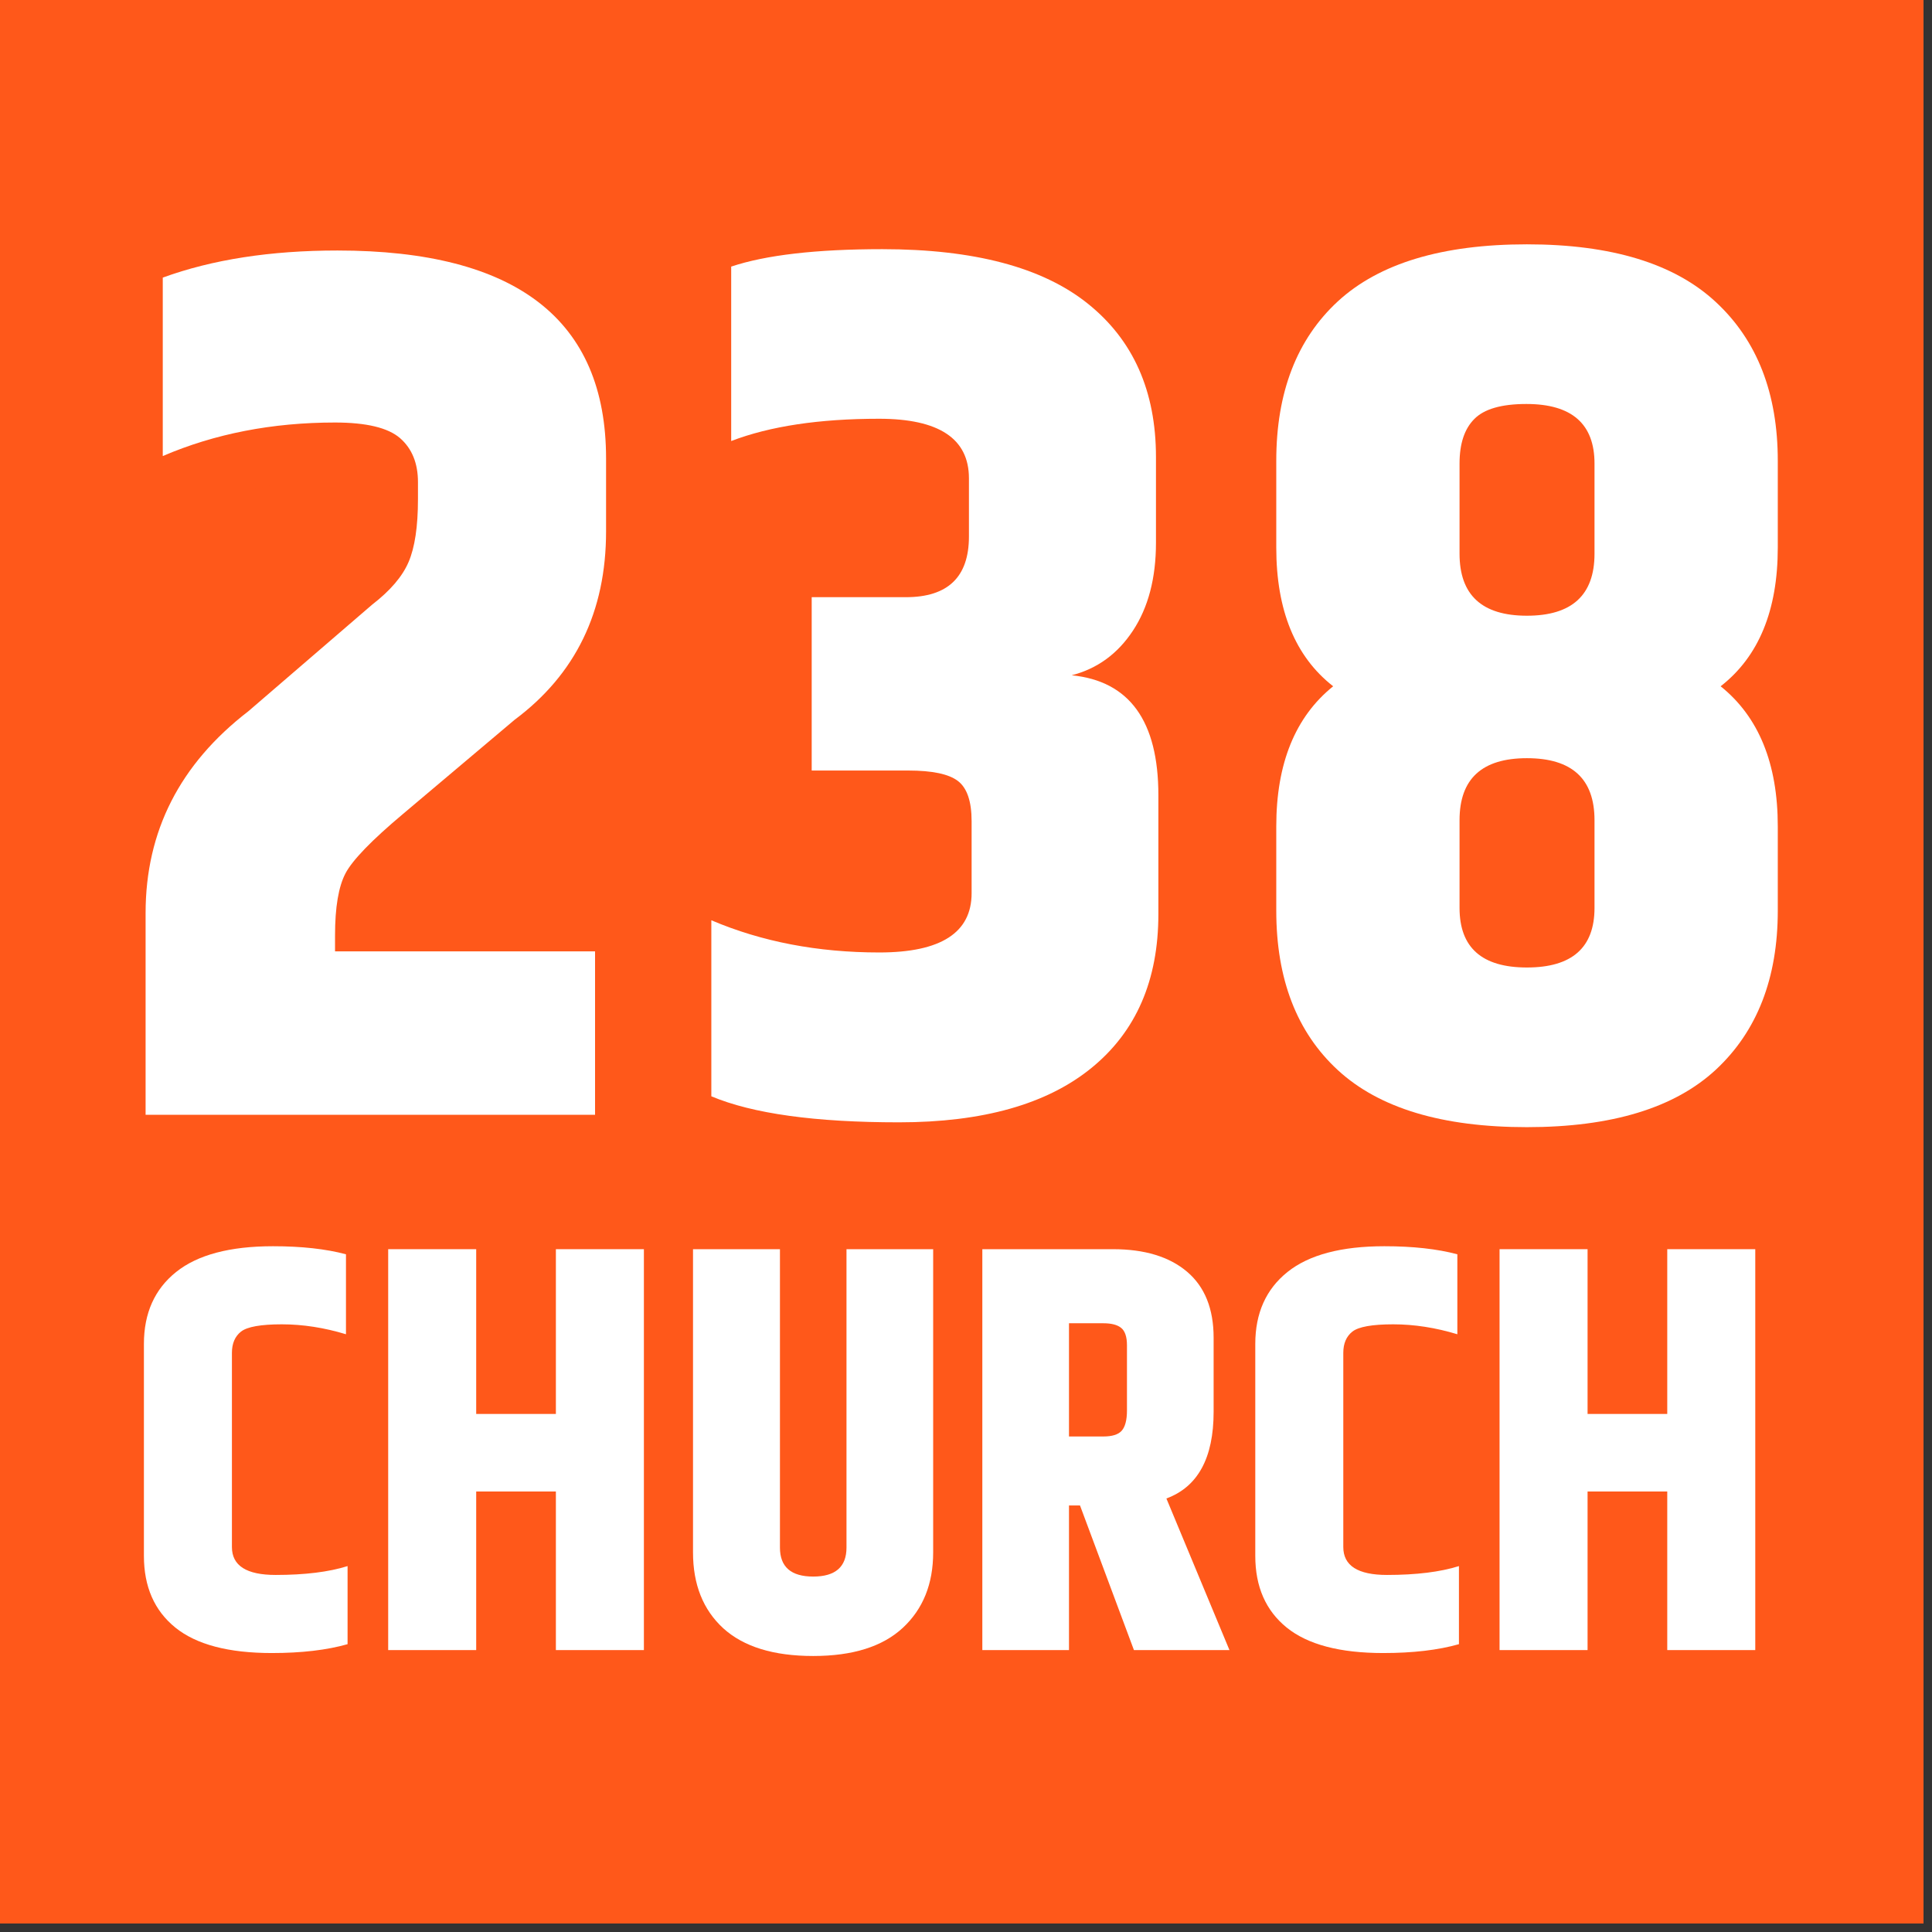
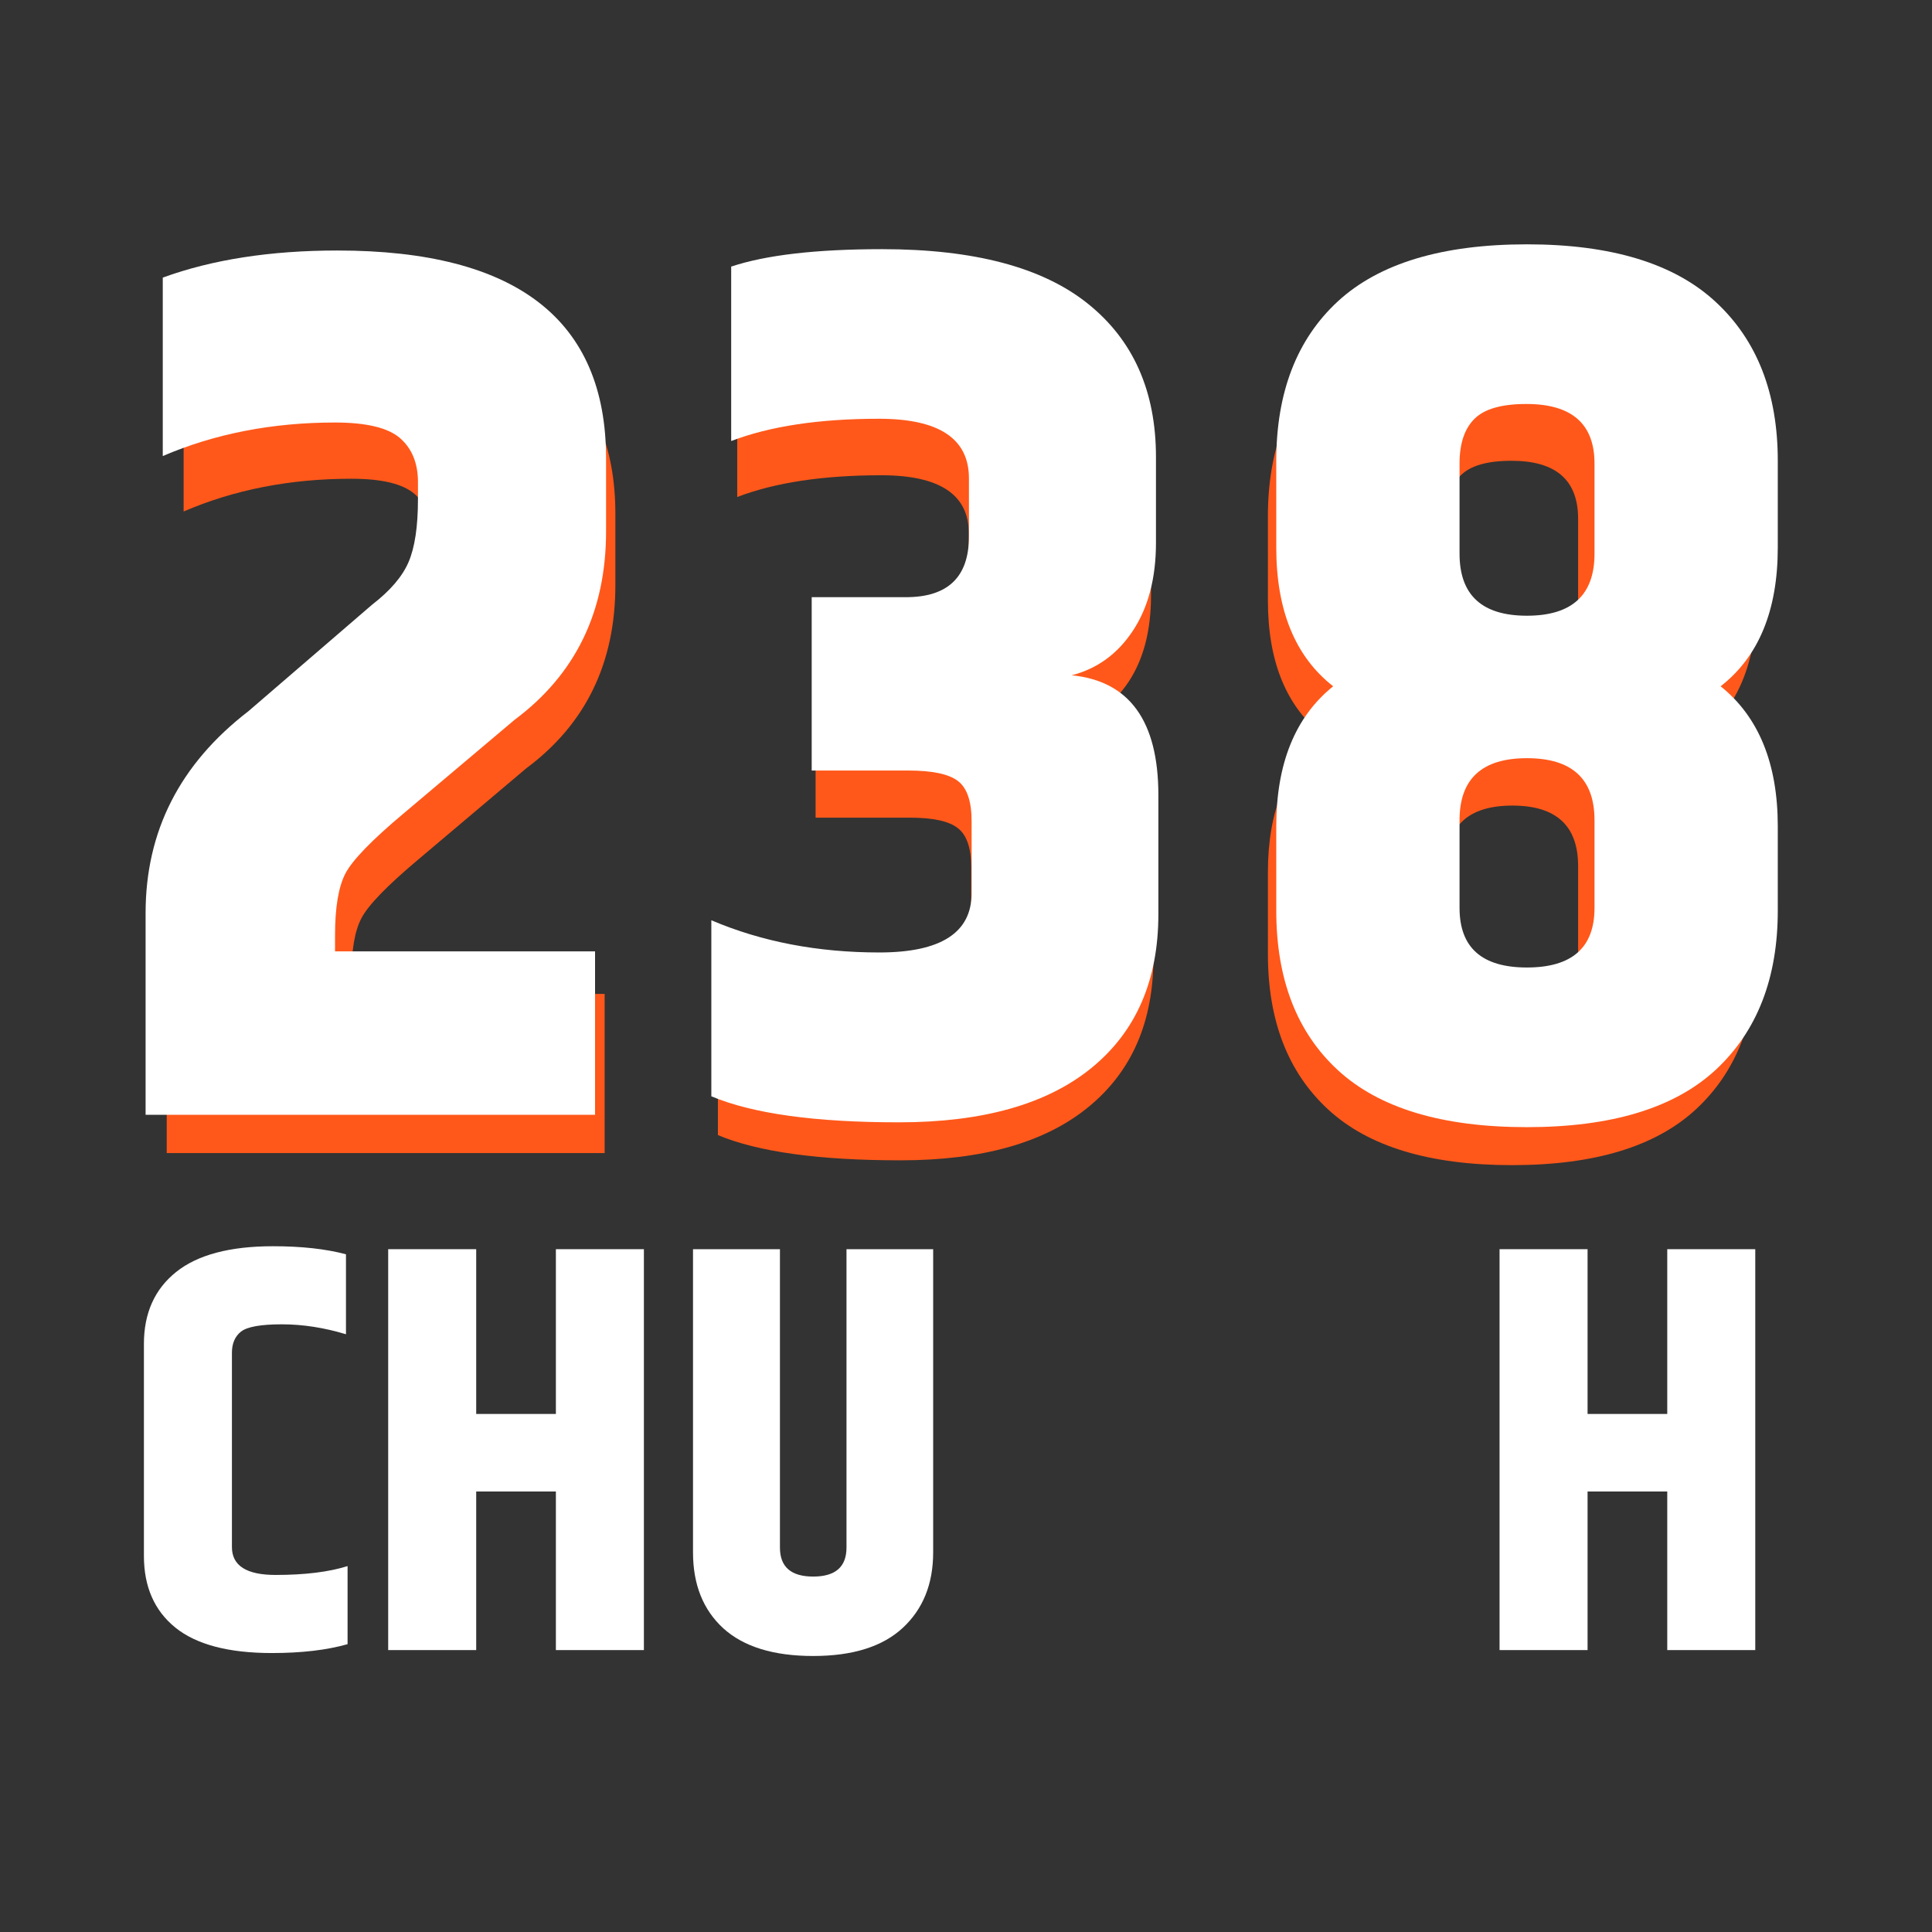
<svg xmlns="http://www.w3.org/2000/svg" width="150" zoomAndPan="magnify" viewBox="0 0 112.5 112.5" height="150" preserveAspectRatio="xMidYMid meet" version="1.0">
  <rect x="0" y="0" width="112.5" height="112.5" fill="#333333" stroke="none" />
  <defs>
    <g />
    <clipPath id="dfc94a28c5">
-       <path d="M 0 0 L 112.004 0 L 112.004 112.004 L 0 112.004 Z M 0 0 " clip-rule="nonzero" />
-     </clipPath>
+       </clipPath>
  </defs>
  <g clip-path="url(#dfc94a28c5)">
-     <path fill="#ffffff" d="M 0 0 L 112.004 0 L 112.004 112.004 L 0 112.004 Z M 0 0 " fill-opacity="1" fill-rule="nonzero" />
    <path fill="#ff581a" d="M 0 0 L 112.004 0 L 112.004 112.004 L 0 112.004 Z M 0 0 " fill-opacity="1" fill-rule="nonzero" />
  </g>
  <g fill="#ff581a" fill-opacity="1">
    <g transform="translate(7.255, 67.143)">
      <g>
        <path d="M 13.344 -49.031 C 23.5 -49.031 28.578 -45.094 28.578 -37.219 L 28.578 -33.078 C 28.578 -28.535 26.848 -24.977 23.391 -22.406 L 17.062 -17.062 C 15.281 -15.562 14.191 -14.438 13.797 -13.688 C 13.398 -12.945 13.203 -11.781 13.203 -10.188 L 13.203 -9.266 L 27.953 -9.266 L 27.953 0 L 2.453 0 L 2.453 -11.453 C 2.453 -16.086 4.395 -19.898 8.281 -22.891 L 15.312 -28.938 C 16.344 -29.727 17.031 -30.535 17.375 -31.359 C 17.727 -32.18 17.906 -33.363 17.906 -34.906 L 17.906 -35.891 C 17.906 -36.961 17.566 -37.789 16.891 -38.375 C 16.211 -38.969 14.984 -39.266 13.203 -39.266 C 9.641 -39.266 6.383 -38.629 3.438 -37.359 L 3.438 -47.484 C 6.25 -48.516 9.551 -49.031 13.344 -49.031 Z M 13.344 -49.031 " />
      </g>
    </g>
  </g>
  <g fill="#ff581a" fill-opacity="1">
    <g transform="translate(40.054, 67.143)">
      <g>
        <path d="M 11.453 -49.094 C 16.648 -49.094 20.535 -48.062 23.109 -46 C 25.68 -43.938 26.969 -41.035 26.969 -37.297 L 26.969 -32.453 C 26.969 -30.43 26.535 -28.766 25.672 -27.453 C 24.805 -26.148 23.645 -25.312 22.188 -24.938 C 25.469 -24.602 27.109 -22.332 27.109 -18.125 L 27.109 -11.375 C 27.109 -7.633 25.844 -4.734 23.312 -2.672 C 20.789 -0.609 17.148 0.422 12.391 0.422 C 7.641 0.422 4.094 -0.066 1.75 -1.047 L 1.75 -11.031 C 4.613 -9.812 7.785 -9.203 11.266 -9.203 C 14.754 -9.203 16.5 -10.328 16.5 -12.578 L 16.5 -16.641 C 16.5 -17.766 16.238 -18.523 15.719 -18.922 C 15.207 -19.328 14.273 -19.531 12.922 -19.531 L 7.438 -19.531 L 7.438 -29.359 L 12.781 -29.359 C 15.164 -29.359 16.359 -30.504 16.359 -32.797 L 16.359 -36.094 C 16.359 -38.344 14.66 -39.469 11.266 -39.469 C 7.879 -39.469 5.082 -39.047 2.875 -38.203 L 2.875 -48.109 C 4.844 -48.766 7.703 -49.094 11.453 -49.094 Z M 11.453 -49.094 " />
      </g>
    </g>
  </g>
  <g fill="#ff581a" fill-opacity="1">
    <g transform="translate(71.377, 67.143)">
      <g>
        <path d="M 30.906 -37.078 L 30.906 -32.172 C 30.906 -28.609 29.828 -25.984 27.672 -24.297 C 29.828 -22.566 30.906 -19.922 30.906 -16.359 L 30.906 -11.594 C 30.906 -7.75 29.734 -4.738 27.391 -2.562 C 25.047 -0.383 21.473 0.703 16.672 0.703 C 11.879 0.703 8.312 -0.375 5.969 -2.531 C 3.625 -4.688 2.453 -7.707 2.453 -11.594 L 2.453 -16.359 C 2.453 -19.922 3.531 -22.566 5.688 -24.297 C 3.531 -25.984 2.453 -28.609 2.453 -32.172 L 2.453 -37.078 C 2.453 -40.961 3.625 -43.984 5.969 -46.141 C 8.312 -48.297 11.879 -49.375 16.672 -49.375 C 21.473 -49.375 25.047 -48.285 27.391 -46.109 C 29.734 -43.93 30.906 -40.922 30.906 -37.078 Z M 12.859 -36.938 L 12.859 -31.812 C 12.859 -29.469 14.133 -28.297 16.688 -28.297 C 19.238 -28.297 20.516 -29.469 20.516 -31.812 L 20.516 -36.938 C 20.516 -39.188 19.223 -40.312 16.641 -40.312 C 15.234 -40.312 14.25 -40.031 13.688 -39.469 C 13.133 -38.906 12.859 -38.062 12.859 -36.938 Z M 20.516 -11.734 L 20.516 -16.719 C 20.516 -19.062 19.238 -20.234 16.688 -20.234 C 14.133 -20.234 12.859 -19.062 12.859 -16.719 L 12.859 -11.734 C 12.859 -9.484 14.133 -8.359 16.688 -8.359 C 19.238 -8.359 20.516 -9.484 20.516 -11.734 Z M 20.516 -11.734 " />
      </g>
    </g>
  </g>
  <g fill="#ffffff" fill-opacity="1">
    <g transform="translate(7.208, 96.084)">
      <g>
        <path d="M 1.172 -17.828 C 1.172 -19.617 1.797 -21.016 3.047 -22.016 C 4.297 -23.016 6.176 -23.516 8.688 -23.516 C 10.352 -23.516 11.77 -23.359 12.938 -23.047 L 12.938 -18.391 C 11.676 -18.773 10.43 -18.969 9.203 -18.969 C 7.984 -18.969 7.191 -18.828 6.828 -18.547 C 6.473 -18.266 6.297 -17.852 6.297 -17.312 L 6.297 -6 C 6.297 -4.914 7.145 -4.375 8.844 -4.375 C 10.539 -4.375 11.938 -4.547 13.031 -4.891 L 13.031 -0.344 C 11.82 0 10.352 0.172 8.625 0.172 C 6.102 0.172 4.227 -0.32 3 -1.312 C 1.781 -2.301 1.172 -3.691 1.172 -5.484 Z M 1.172 -17.828 " />
      </g>
    </g>
  </g>
  <g fill="#ffffff" fill-opacity="1">
    <g transform="translate(21.088, 96.084)">
      <g>
        <path d="M 11.281 -23.344 L 16.406 -23.344 L 16.406 0 L 11.281 0 L 11.281 -9.234 L 6.641 -9.234 L 6.641 0 L 1.516 0 L 1.516 -23.344 L 6.641 -23.344 L 6.641 -13.75 L 11.281 -13.75 Z M 11.281 -23.344 " />
      </g>
    </g>
  </g>
  <g fill="#ffffff" fill-opacity="1">
    <g transform="translate(39.01, 96.084)">
      <g>
        <path d="M 10.281 -23.344 L 15.328 -23.344 L 15.328 -5.688 C 15.328 -3.852 14.738 -2.391 13.562 -1.297 C 12.383 -0.203 10.645 0.344 8.344 0.344 C 6.039 0.344 4.297 -0.191 3.109 -1.266 C 1.93 -2.348 1.344 -3.82 1.344 -5.688 L 1.344 -23.344 L 6.406 -23.344 L 6.406 -5.969 C 6.406 -4.844 7.051 -4.281 8.344 -4.281 C 9.633 -4.281 10.281 -4.844 10.281 -5.969 Z M 10.281 -23.344 " />
      </g>
    </g>
  </g>
  <g fill="#ffffff" fill-opacity="1">
    <g transform="translate(55.685, 96.084)">
      <g>
-         <path d="M 6.562 -8.422 L 6.562 0 L 1.516 0 L 1.516 -23.344 L 9.125 -23.344 C 10.969 -23.344 12.406 -22.906 13.438 -22.031 C 14.469 -21.156 14.984 -19.875 14.984 -18.188 L 14.984 -13.875 C 14.984 -11.188 14.066 -9.504 12.234 -8.828 L 15.906 0 L 10.344 0 L 7.203 -8.422 Z M 6.562 -19.031 L 6.562 -12.438 L 8.562 -12.438 C 9.07 -12.438 9.426 -12.547 9.625 -12.766 C 9.832 -12.992 9.938 -13.391 9.938 -13.953 L 9.938 -17.75 C 9.938 -18.25 9.82 -18.586 9.594 -18.766 C 9.375 -18.941 9.031 -19.031 8.562 -19.031 Z M 6.562 -19.031 " />
-       </g>
+         </g>
    </g>
  </g>
  <g fill="#ffffff" fill-opacity="1">
    <g transform="translate(71.923, 96.084)">
      <g>
-         <path d="M 1.172 -17.828 C 1.172 -19.617 1.797 -21.016 3.047 -22.016 C 4.297 -23.016 6.176 -23.516 8.688 -23.516 C 10.352 -23.516 11.77 -23.359 12.938 -23.047 L 12.938 -18.391 C 11.676 -18.773 10.43 -18.969 9.203 -18.969 C 7.984 -18.969 7.191 -18.828 6.828 -18.547 C 6.473 -18.266 6.297 -17.852 6.297 -17.312 L 6.297 -6 C 6.297 -4.914 7.145 -4.375 8.844 -4.375 C 10.539 -4.375 11.938 -4.547 13.031 -4.891 L 13.031 -0.344 C 11.82 0 10.352 0.172 8.625 0.172 C 6.102 0.172 4.227 -0.32 3 -1.312 C 1.781 -2.301 1.172 -3.691 1.172 -5.484 Z M 1.172 -17.828 " />
-       </g>
+         </g>
    </g>
  </g>
  <g fill="#ffffff" fill-opacity="1">
    <g transform="translate(85.803, 96.084)">
      <g>
        <path d="M 11.281 -23.344 L 16.406 -23.344 L 16.406 0 L 11.281 0 L 11.281 -9.234 L 6.641 -9.234 L 6.641 0 L 1.516 0 L 1.516 -23.344 L 6.641 -23.344 L 6.641 -13.75 L 11.281 -13.75 Z M 11.281 -23.344 " />
      </g>
    </g>
  </g>
  <g fill="#ffffff" fill-opacity="1">
    <g transform="translate(5.947, 64.915)">
      <g>
        <path d="M 13.703 -50.328 C 24.129 -50.328 29.344 -46.289 29.344 -38.219 L 29.344 -33.969 C 29.344 -29.301 27.566 -25.645 24.016 -23 L 17.516 -17.516 C 15.691 -15.984 14.578 -14.832 14.172 -14.062 C 13.766 -13.289 13.562 -12.086 13.562 -10.453 L 13.562 -9.516 L 28.703 -9.516 L 28.703 0 L 2.531 0 L 2.531 -11.75 C 2.531 -16.508 4.523 -20.426 8.516 -23.5 L 15.719 -29.703 C 16.781 -30.523 17.488 -31.352 17.844 -32.188 C 18.207 -33.031 18.391 -34.25 18.391 -35.844 L 18.391 -36.844 C 18.391 -37.945 18.039 -38.801 17.344 -39.406 C 16.645 -40.008 15.383 -40.312 13.562 -40.312 C 9.906 -40.312 6.562 -39.66 3.531 -38.359 L 3.531 -48.75 C 6.414 -49.801 9.805 -50.328 13.703 -50.328 Z M 13.703 -50.328 " />
      </g>
    </g>
  </g>
  <g fill="#ffffff" fill-opacity="1">
    <g transform="translate(39.624, 64.915)">
      <g>
        <path d="M 11.75 -50.406 C 17.094 -50.406 21.082 -49.348 23.719 -47.234 C 26.363 -45.117 27.688 -42.141 27.688 -38.297 L 27.688 -33.312 C 27.688 -31.25 27.238 -29.539 26.344 -28.188 C 25.457 -26.844 24.27 -25.977 22.781 -25.594 C 26.145 -25.258 27.828 -22.93 27.828 -18.609 L 27.828 -11.688 C 27.828 -7.832 26.531 -4.848 23.938 -2.734 C 21.344 -0.617 17.602 0.438 12.719 0.438 C 7.844 0.438 4.203 -0.066 1.797 -1.078 L 1.797 -11.328 C 4.734 -10.078 7.992 -9.453 11.578 -9.453 C 15.16 -9.453 16.953 -10.602 16.953 -12.906 L 16.953 -17.094 C 16.953 -18.25 16.688 -19.031 16.156 -19.438 C 15.625 -19.844 14.66 -20.047 13.266 -20.047 L 7.641 -20.047 L 7.641 -30.141 L 13.125 -30.141 C 15.57 -30.141 16.797 -31.316 16.797 -33.672 L 16.797 -37.062 C 16.797 -39.375 15.051 -40.531 11.562 -40.531 C 8.082 -40.531 5.211 -40.098 2.953 -39.234 L 2.953 -49.391 C 4.973 -50.066 7.906 -50.406 11.75 -50.406 Z M 11.75 -50.406 " />
      </g>
    </g>
  </g>
  <g fill="#ffffff" fill-opacity="1">
    <g transform="translate(71.786, 64.915)">
      <g>
        <path d="M 31.734 -38.078 L 31.734 -33.031 C 31.734 -29.375 30.625 -26.68 28.406 -24.953 C 30.625 -23.172 31.734 -20.453 31.734 -16.797 L 31.734 -11.891 C 31.734 -7.953 30.531 -4.863 28.125 -2.625 C 25.719 -0.395 22.051 0.719 17.125 0.719 C 12.195 0.719 8.531 -0.383 6.125 -2.594 C 3.727 -4.801 2.531 -7.898 2.531 -11.891 L 2.531 -16.797 C 2.531 -20.453 3.633 -23.172 5.844 -24.953 C 3.633 -26.68 2.531 -29.375 2.531 -33.031 L 2.531 -38.078 C 2.531 -42.066 3.727 -45.164 6.125 -47.375 C 8.531 -49.582 12.195 -50.688 17.125 -50.688 C 22.051 -50.688 25.719 -49.566 28.125 -47.328 C 30.531 -45.098 31.734 -42.016 31.734 -38.078 Z M 13.203 -37.922 L 13.203 -32.672 C 13.203 -30.266 14.508 -29.062 17.125 -29.062 C 19.75 -29.062 21.062 -30.266 21.062 -32.672 L 21.062 -37.922 C 21.062 -40.234 19.738 -41.391 17.094 -41.391 C 15.645 -41.391 14.633 -41.098 14.062 -40.516 C 13.488 -39.941 13.203 -39.078 13.203 -37.922 Z M 21.062 -12.047 L 21.062 -17.156 C 21.062 -19.562 19.75 -20.766 17.125 -20.766 C 14.508 -20.766 13.203 -19.562 13.203 -17.156 L 13.203 -12.047 C 13.203 -9.734 14.508 -8.578 17.125 -8.578 C 19.75 -8.578 21.062 -9.734 21.062 -12.047 Z M 21.062 -12.047 " />
      </g>
    </g>
  </g>
</svg>